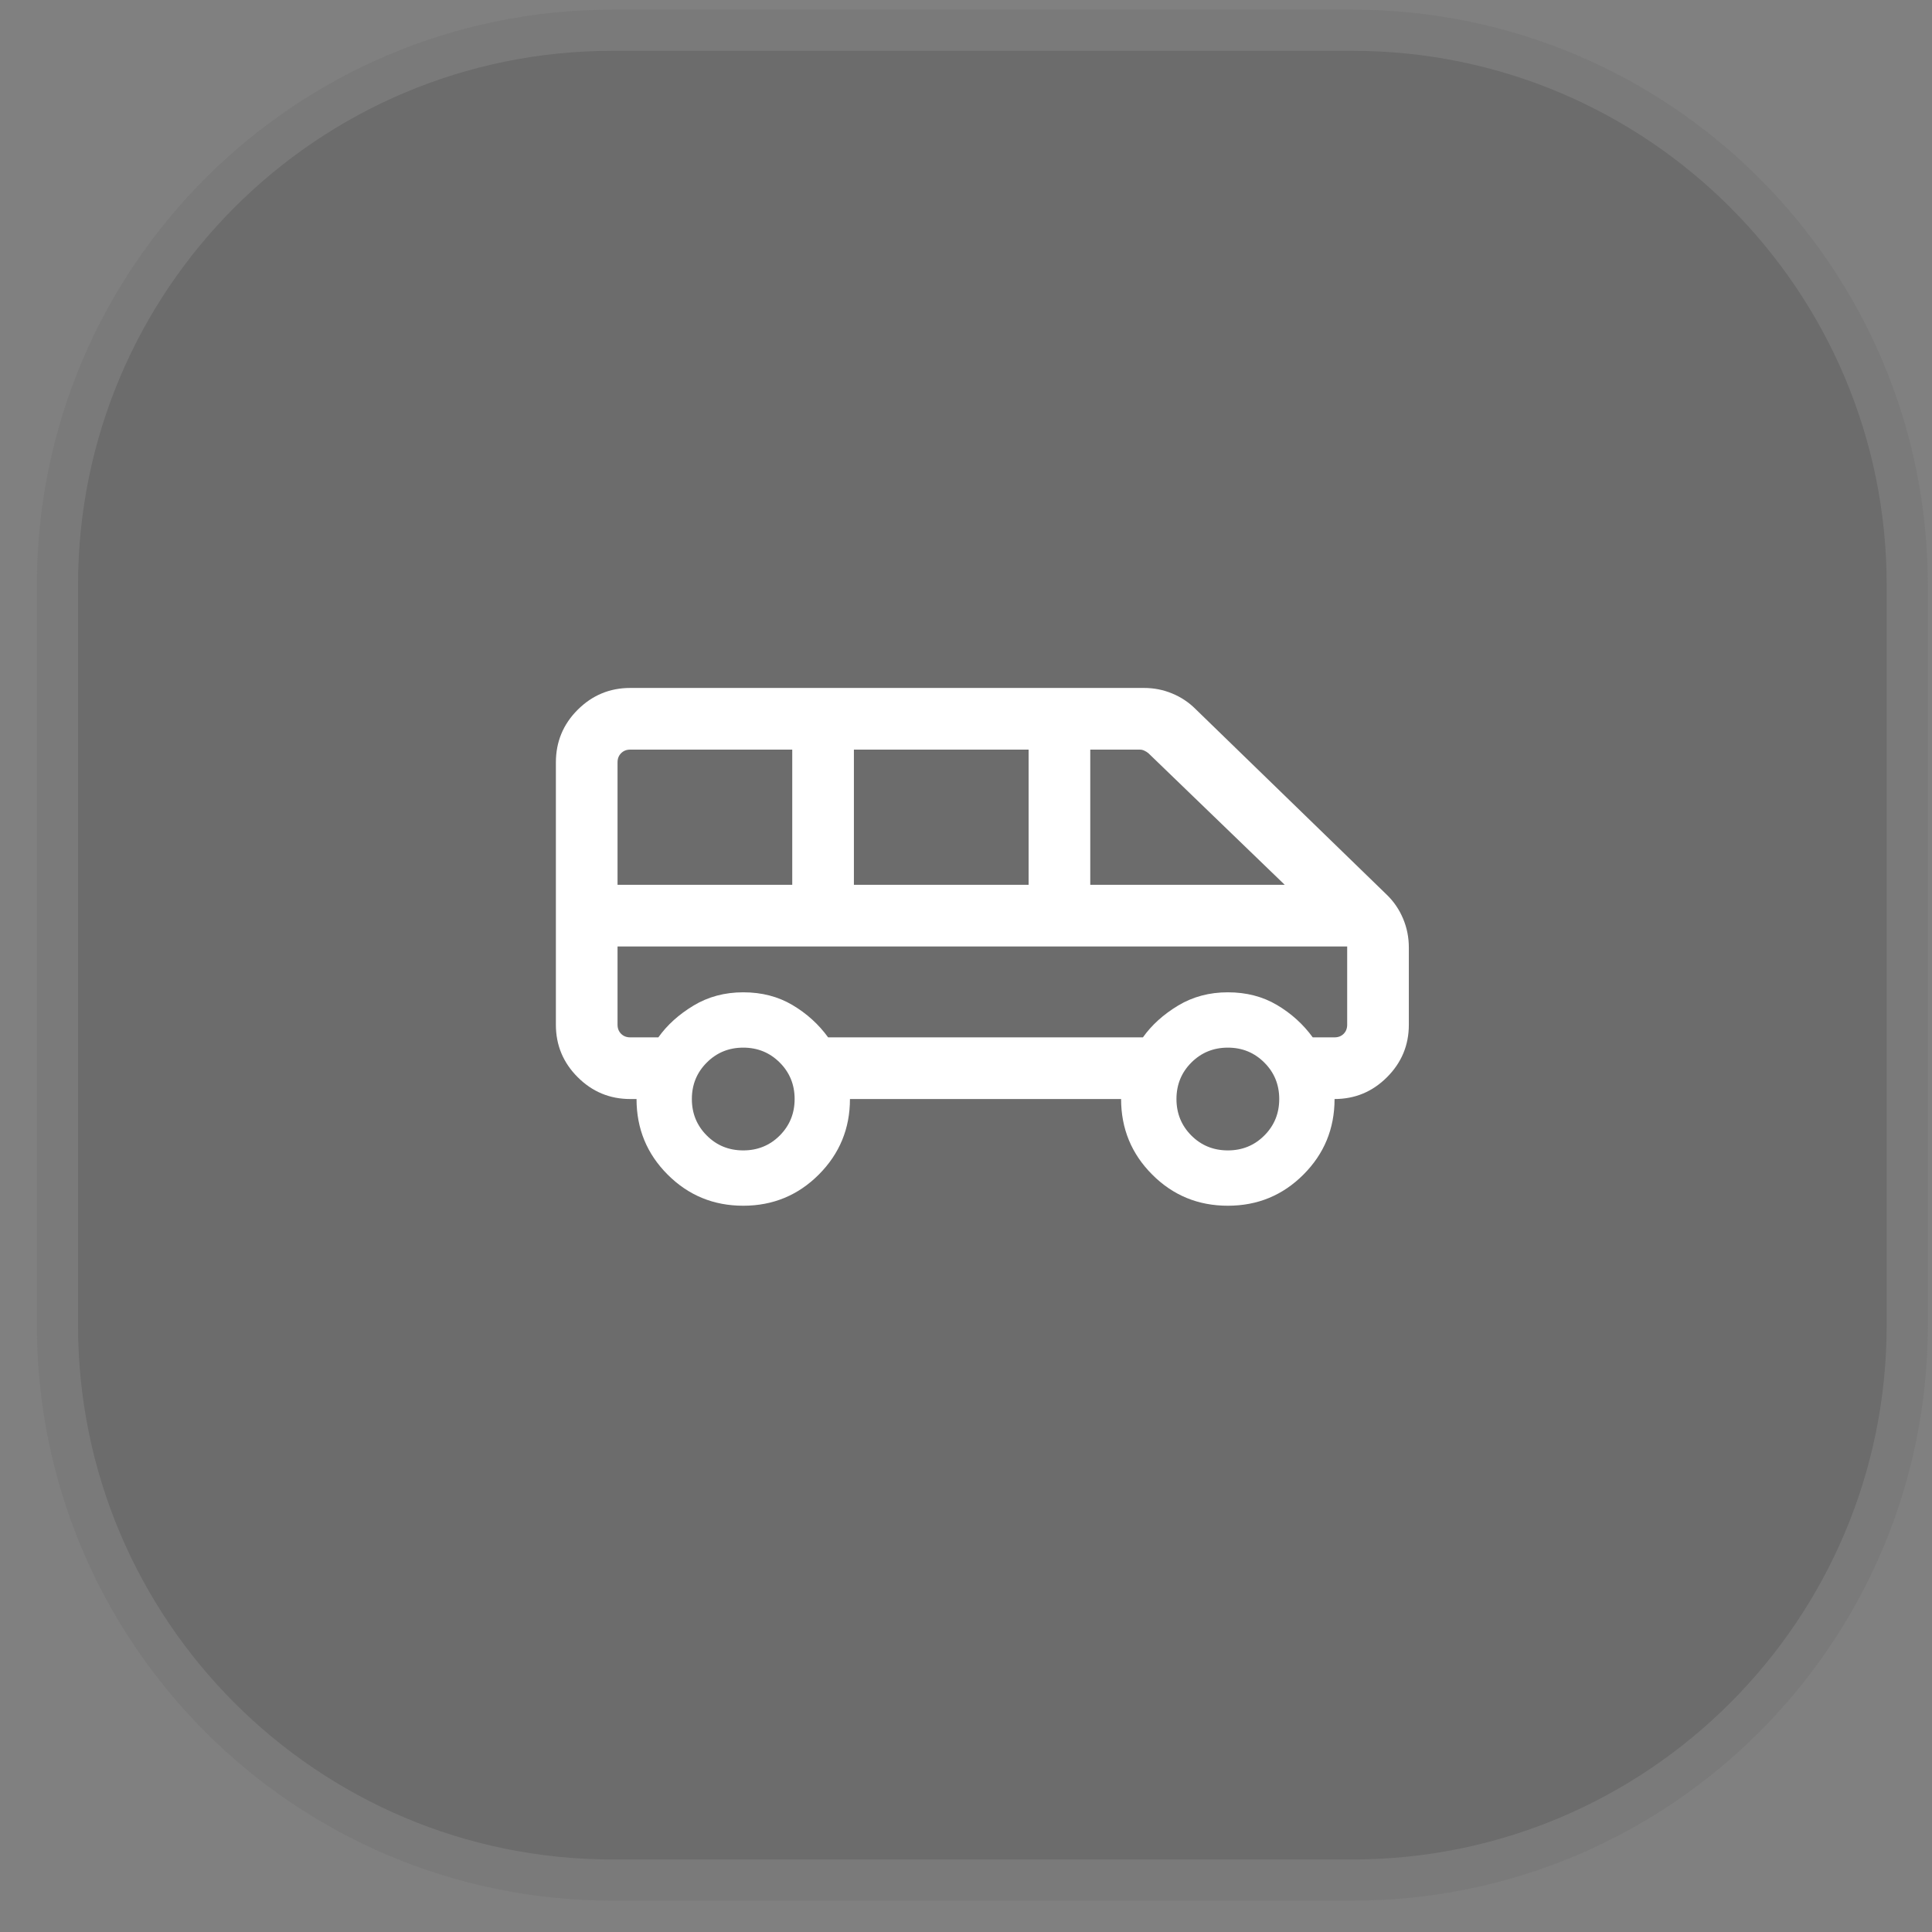
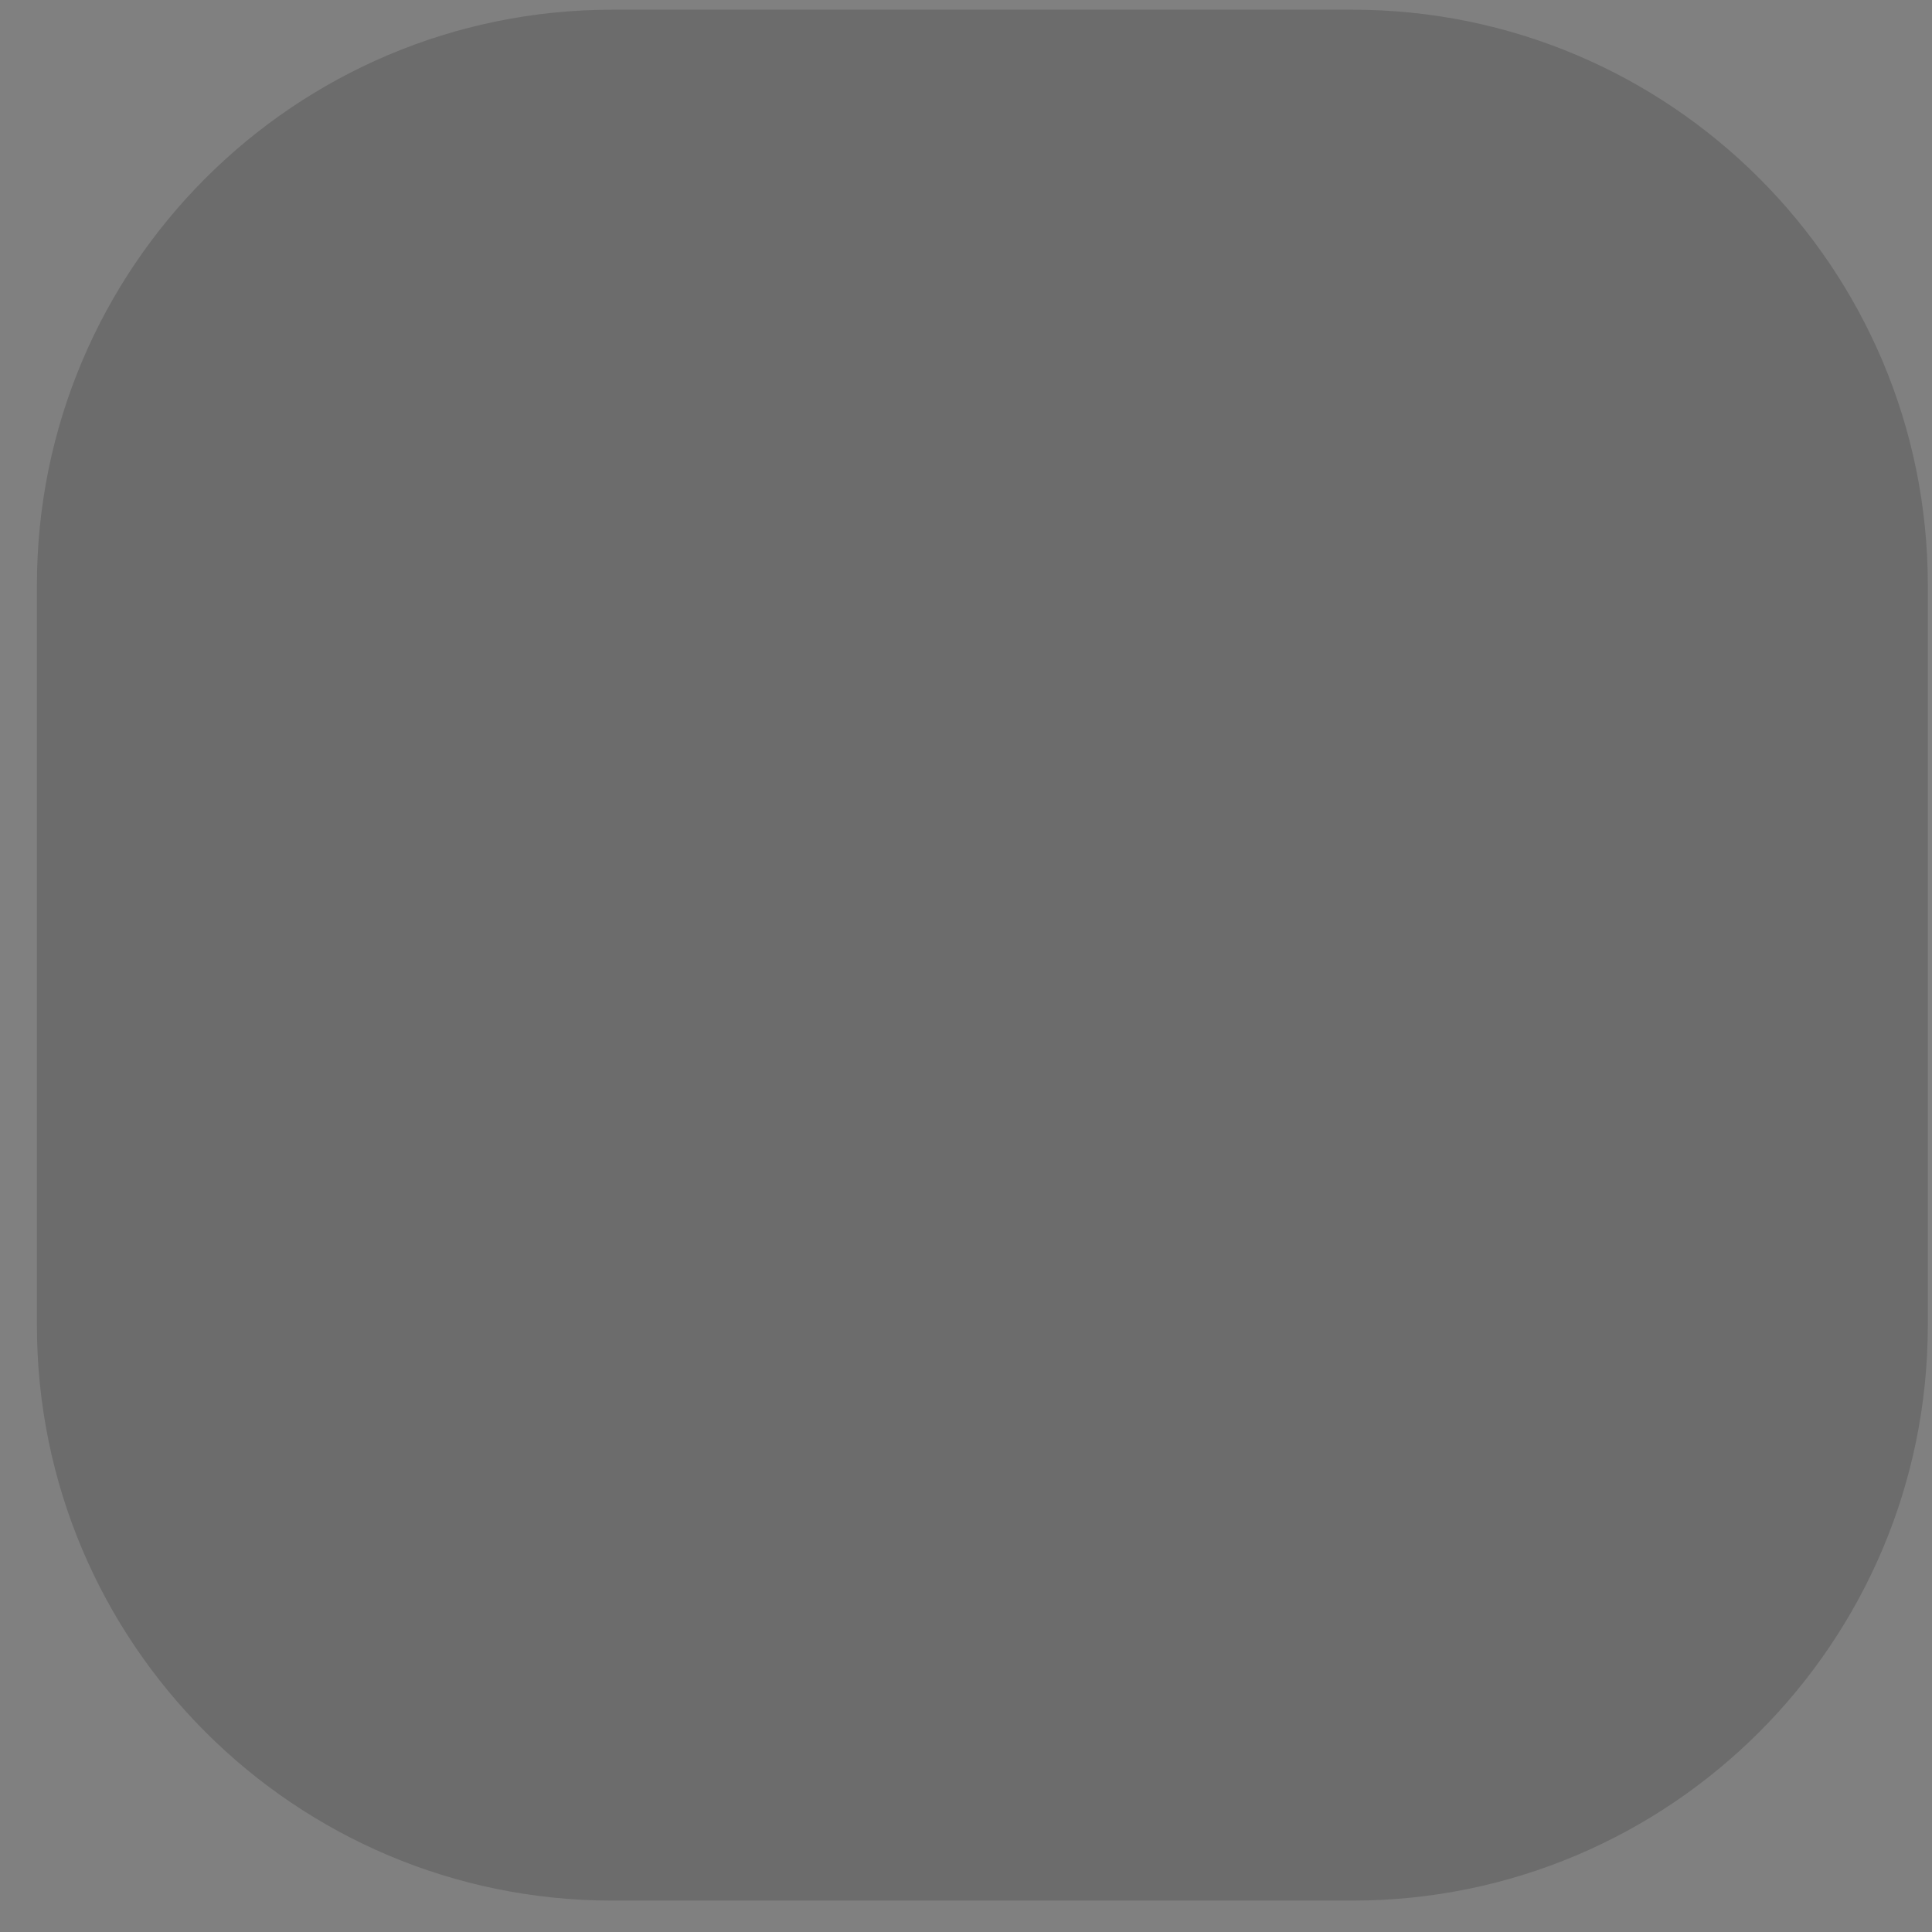
<svg xmlns="http://www.w3.org/2000/svg" width="47" height="47" viewBox="0 0 47 47" fill="none">
  <rect x="0" y="0" width="47" height="47" fill="#808080" stroke="none" />
  <path d="M0.898 14.236C0.898 6.504 7.166 0.236 14.898 0.236H32.898C40.63 0.236 46.898 6.504 46.898 14.236V32.236C46.898 39.968 40.63 46.236 32.898 46.236H14.898C7.166 46.236 0.898 39.968 0.898 32.236V14.236Z" fill="#3F3F3F" fill-opacity="0.3" />
-   <path d="M14.898 0.736H32.898C40.354 0.736 46.398 6.78 46.398 14.236V32.236C46.398 39.692 40.354 45.736 32.898 45.736H14.898C7.443 45.736 1.398 39.692 1.398 32.236V14.236C1.398 6.78 7.443 0.736 14.898 0.736Z" stroke="white" stroke-opacity="0.1" />
-   <path d="M18.081 29.332C17.36 29.332 16.747 29.08 16.242 28.575C15.737 28.07 15.485 27.457 15.485 26.736H15.331C14.834 26.736 14.408 26.559 14.054 26.205C13.7 25.851 13.523 25.426 13.523 24.929V18.548C13.523 18.047 13.7 17.619 14.054 17.266C14.408 16.913 14.834 16.736 15.331 16.736H27.833C28.07 16.736 28.297 16.78 28.512 16.869C28.727 16.957 28.916 17.082 29.079 17.244L33.737 21.767C33.907 21.931 34.039 22.125 34.133 22.348C34.227 22.571 34.273 22.806 34.273 23.052V24.929C34.273 25.426 34.096 25.851 33.742 26.205C33.388 26.559 32.963 26.736 32.466 26.736C32.466 27.457 32.213 28.07 31.708 28.575C31.204 29.08 30.591 29.332 29.87 29.332C29.148 29.332 28.535 29.08 28.031 28.575C27.526 28.07 27.273 27.457 27.273 26.736H20.677C20.677 27.454 20.425 28.066 19.92 28.573C19.415 29.079 18.802 29.332 18.081 29.332ZM26.523 21.525H31.254L27.937 18.323C27.905 18.297 27.871 18.276 27.836 18.26C27.801 18.244 27.764 18.236 27.725 18.236H26.523V21.525ZM20.773 21.525H25.023V18.236H20.773V21.525ZM15.023 21.525H19.273V18.236H15.331C15.241 18.236 15.168 18.265 15.11 18.323C15.052 18.381 15.023 18.454 15.023 18.544V21.525ZM18.081 27.986C18.431 27.986 18.727 27.866 18.969 27.624C19.21 27.382 19.331 27.086 19.331 26.736C19.331 26.386 19.21 26.09 18.969 25.849C18.727 25.607 18.431 25.486 18.081 25.486C17.731 25.486 17.435 25.607 17.194 25.849C16.952 26.09 16.831 26.386 16.831 26.736C16.831 27.086 16.952 27.382 17.194 27.624C17.435 27.866 17.731 27.986 18.081 27.986ZM29.87 27.986C30.22 27.986 30.515 27.866 30.757 27.624C30.999 27.382 31.12 27.086 31.12 26.736C31.12 26.386 30.999 26.09 30.757 25.849C30.515 25.607 30.22 25.486 29.87 25.486C29.52 25.486 29.224 25.607 28.982 25.849C28.741 26.09 28.62 26.386 28.62 26.736C28.62 27.086 28.741 27.382 28.982 27.624C29.224 27.866 29.52 27.986 29.87 27.986ZM20.146 25.236H27.804C28.017 24.936 28.302 24.679 28.659 24.463C29.016 24.248 29.42 24.14 29.87 24.14C30.32 24.14 30.718 24.243 31.066 24.449C31.413 24.655 31.703 24.917 31.935 25.236H32.466C32.556 25.236 32.629 25.207 32.687 25.15C32.745 25.092 32.773 25.018 32.773 24.929V23.025H15.023V24.929C15.023 25.018 15.052 25.092 15.11 25.15C15.168 25.207 15.241 25.236 15.331 25.236H16.016C16.229 24.936 16.514 24.679 16.871 24.463C17.228 24.248 17.631 24.14 18.081 24.14C18.531 24.14 18.93 24.243 19.277 24.449C19.625 24.655 19.914 24.917 20.146 25.236Z" fill="white" />
</svg>